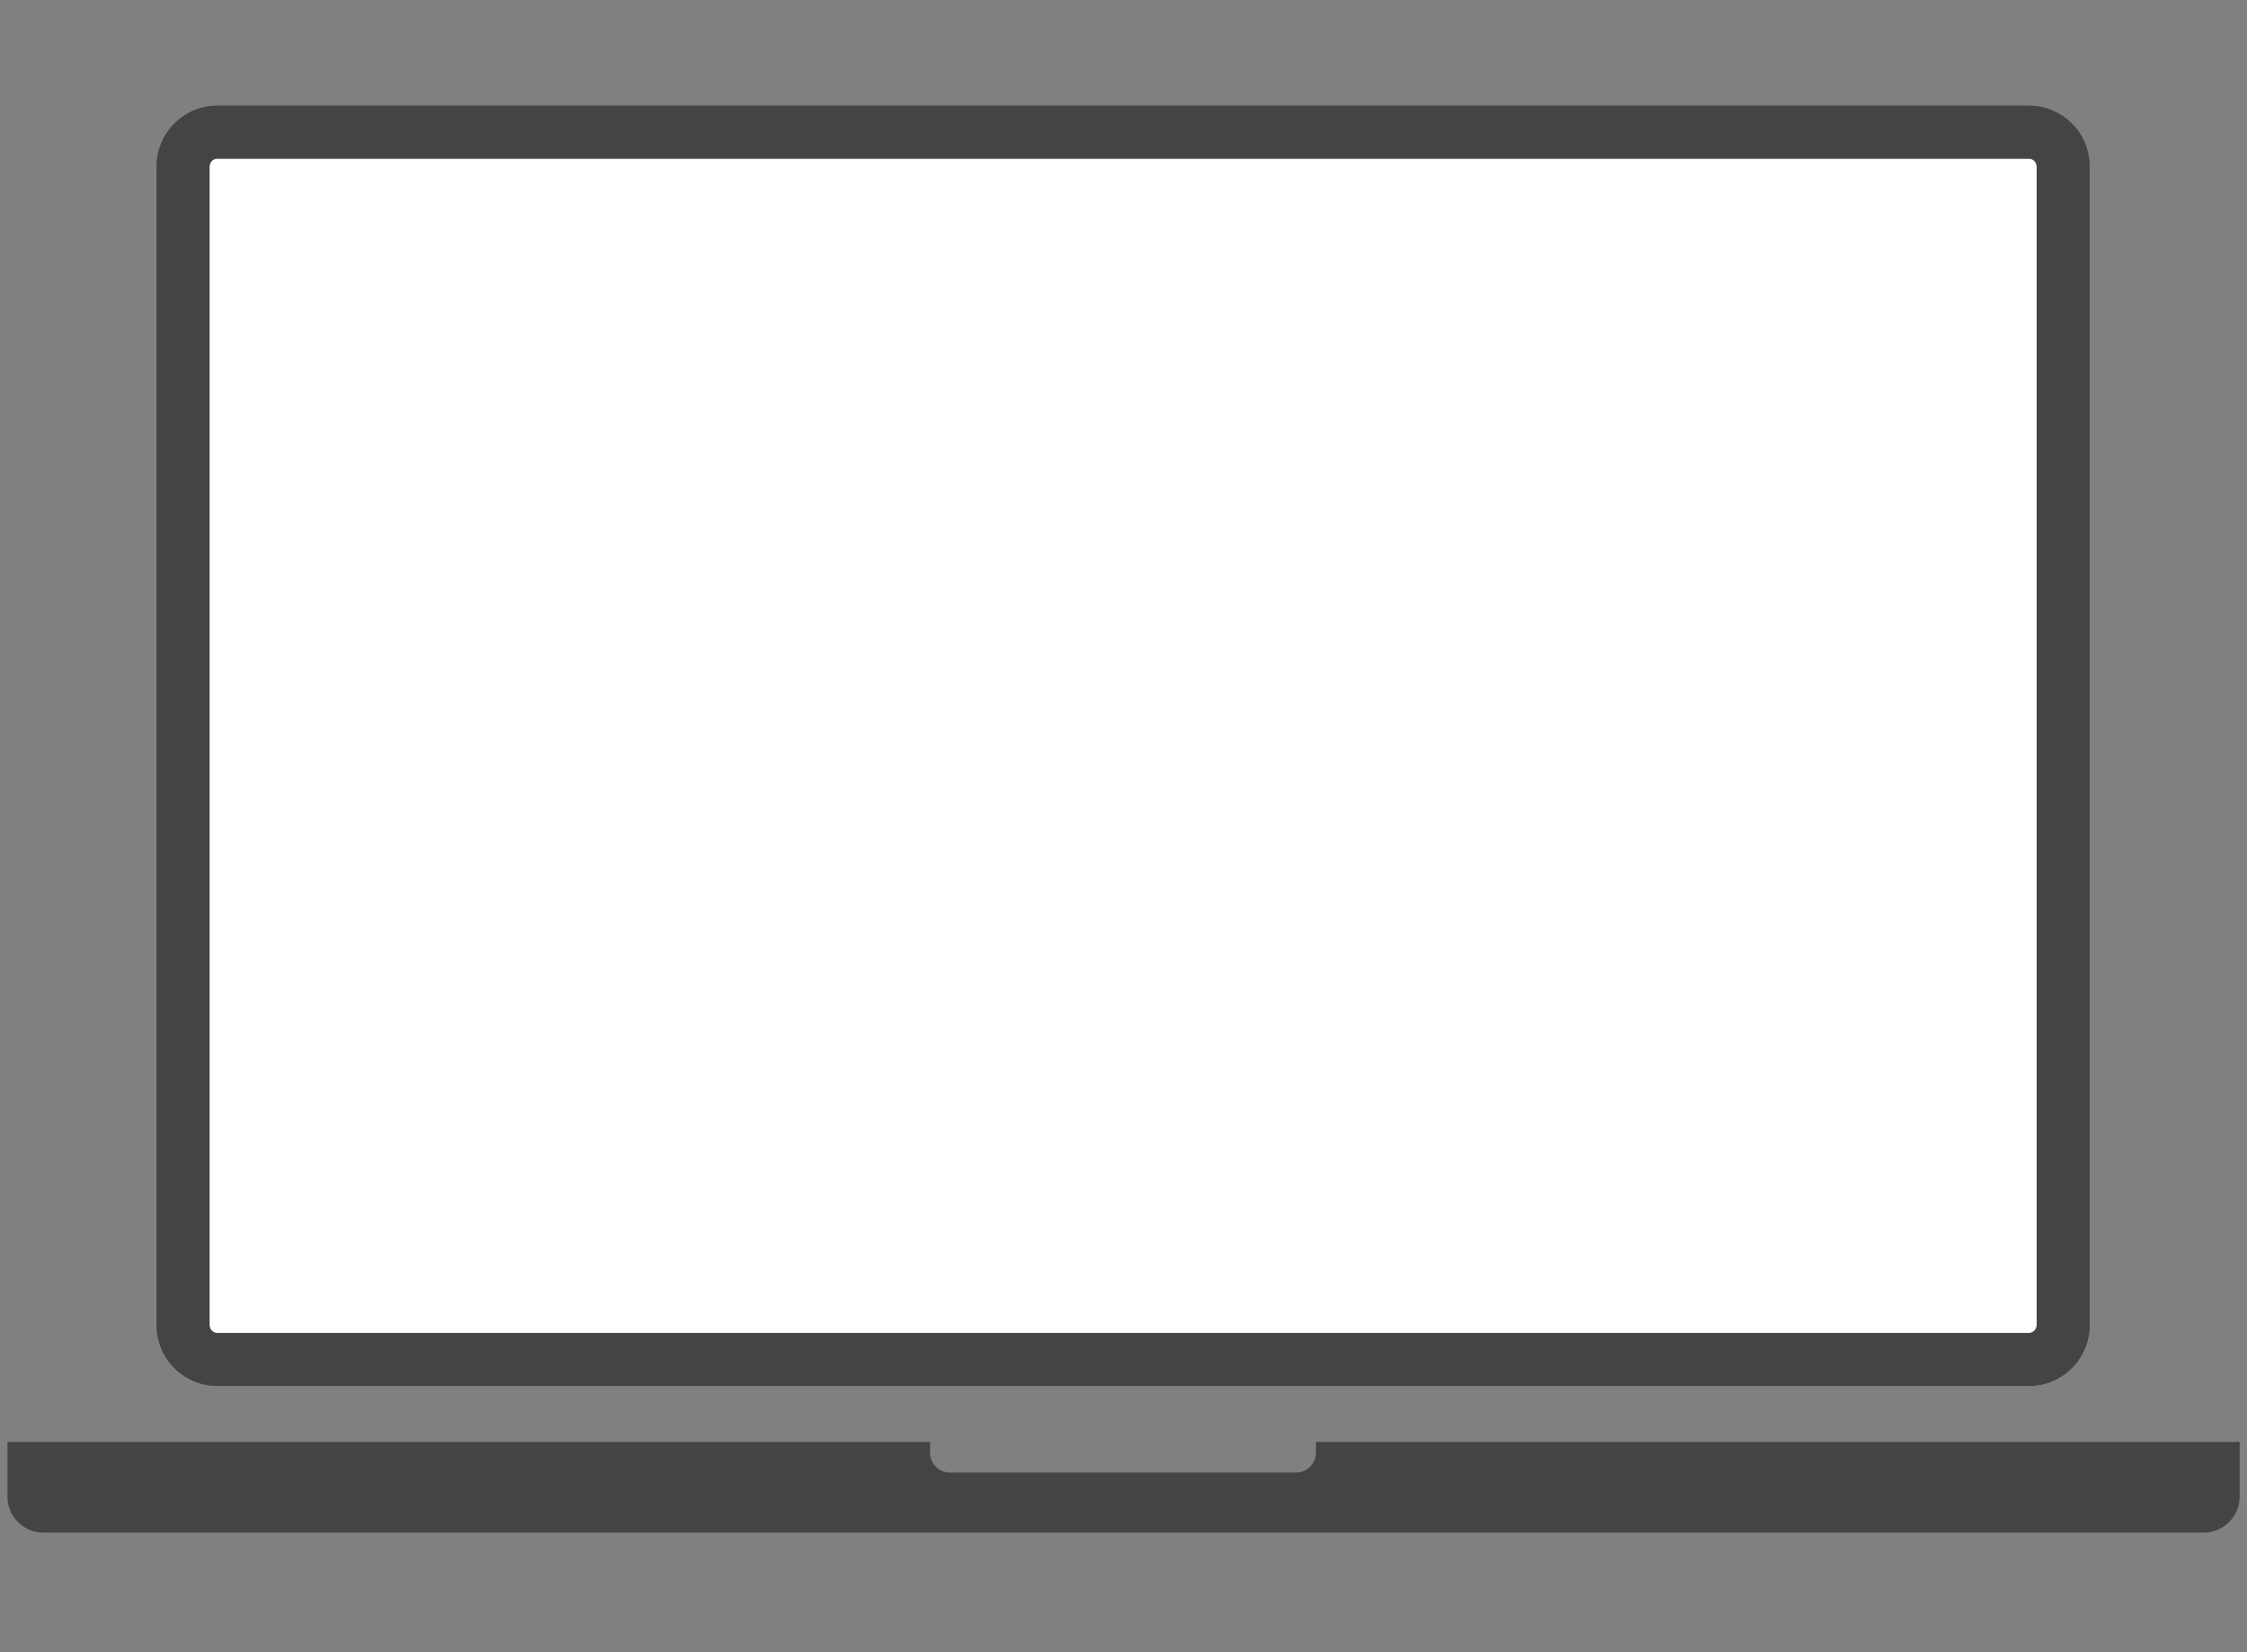
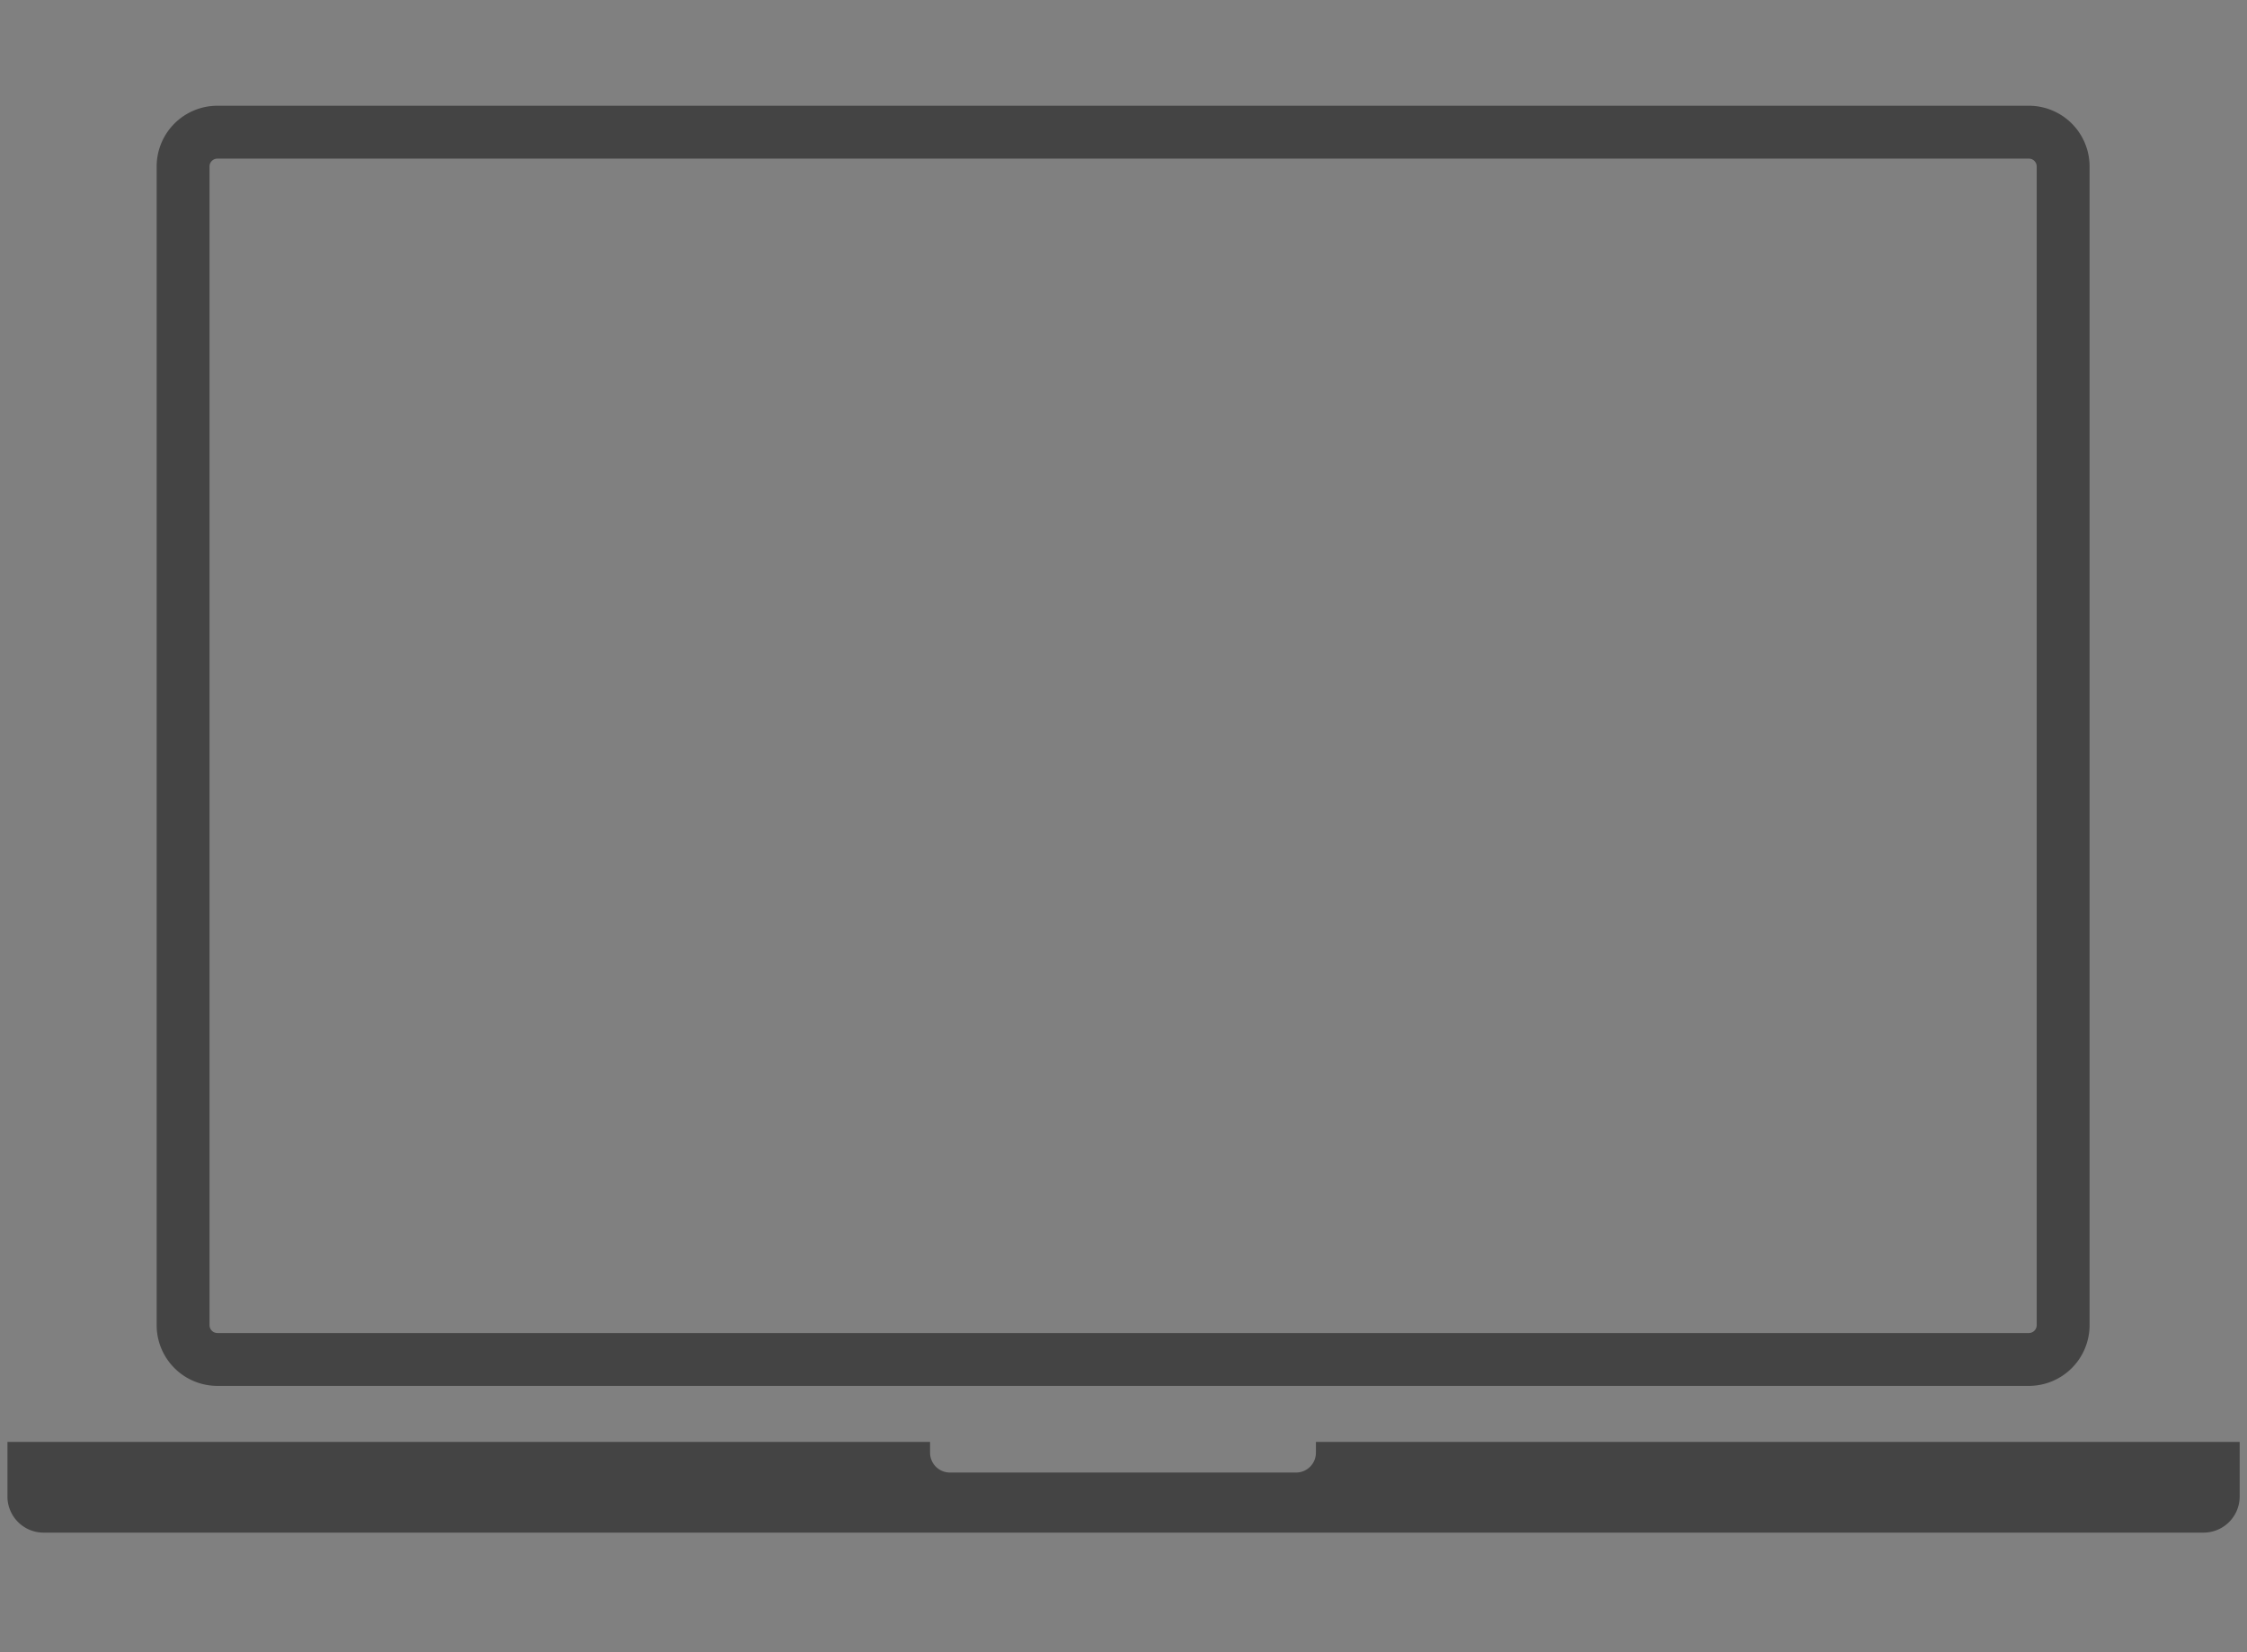
<svg xmlns="http://www.w3.org/2000/svg" width="170" height="125" fill="none">
  <rect width="100%" height="100%" fill="#808080" stroke="none" />
-   <path d="M153.494 10H16.448a2.596 2.596 0 00-2.596 2.596v87.659a2.596 2.596 0 002.596 2.596h137.046a2.596 2.596 0 002.596-2.596V12.596A2.596 2.596 0 00153.494 10z" fill="#fff" stroke="#444" stroke-width="4" stroke-miterlimit="10" />
  <path d="M166.678 109.09H99.557v.816c0 .817-.658 1.5-1.5 1.5H71.866a1.5 1.5 0 01-1.5-1.5v-.816H.564v4.132a2.733 2.733 0 002.73 2.73h163.422a2.734 2.734 0 002.73-2.73v-4.132h-2.767z" fill="#444" />
  <path d="M153.494 10H16.448a2.596 2.596 0 00-2.596 2.596v87.659a2.596 2.596 0 002.596 2.596h137.046a2.596 2.596 0 002.596-2.596V12.596A2.596 2.596 0 00153.494 10z" stroke="#444" stroke-width="4" stroke-miterlimit="10" />
</svg>